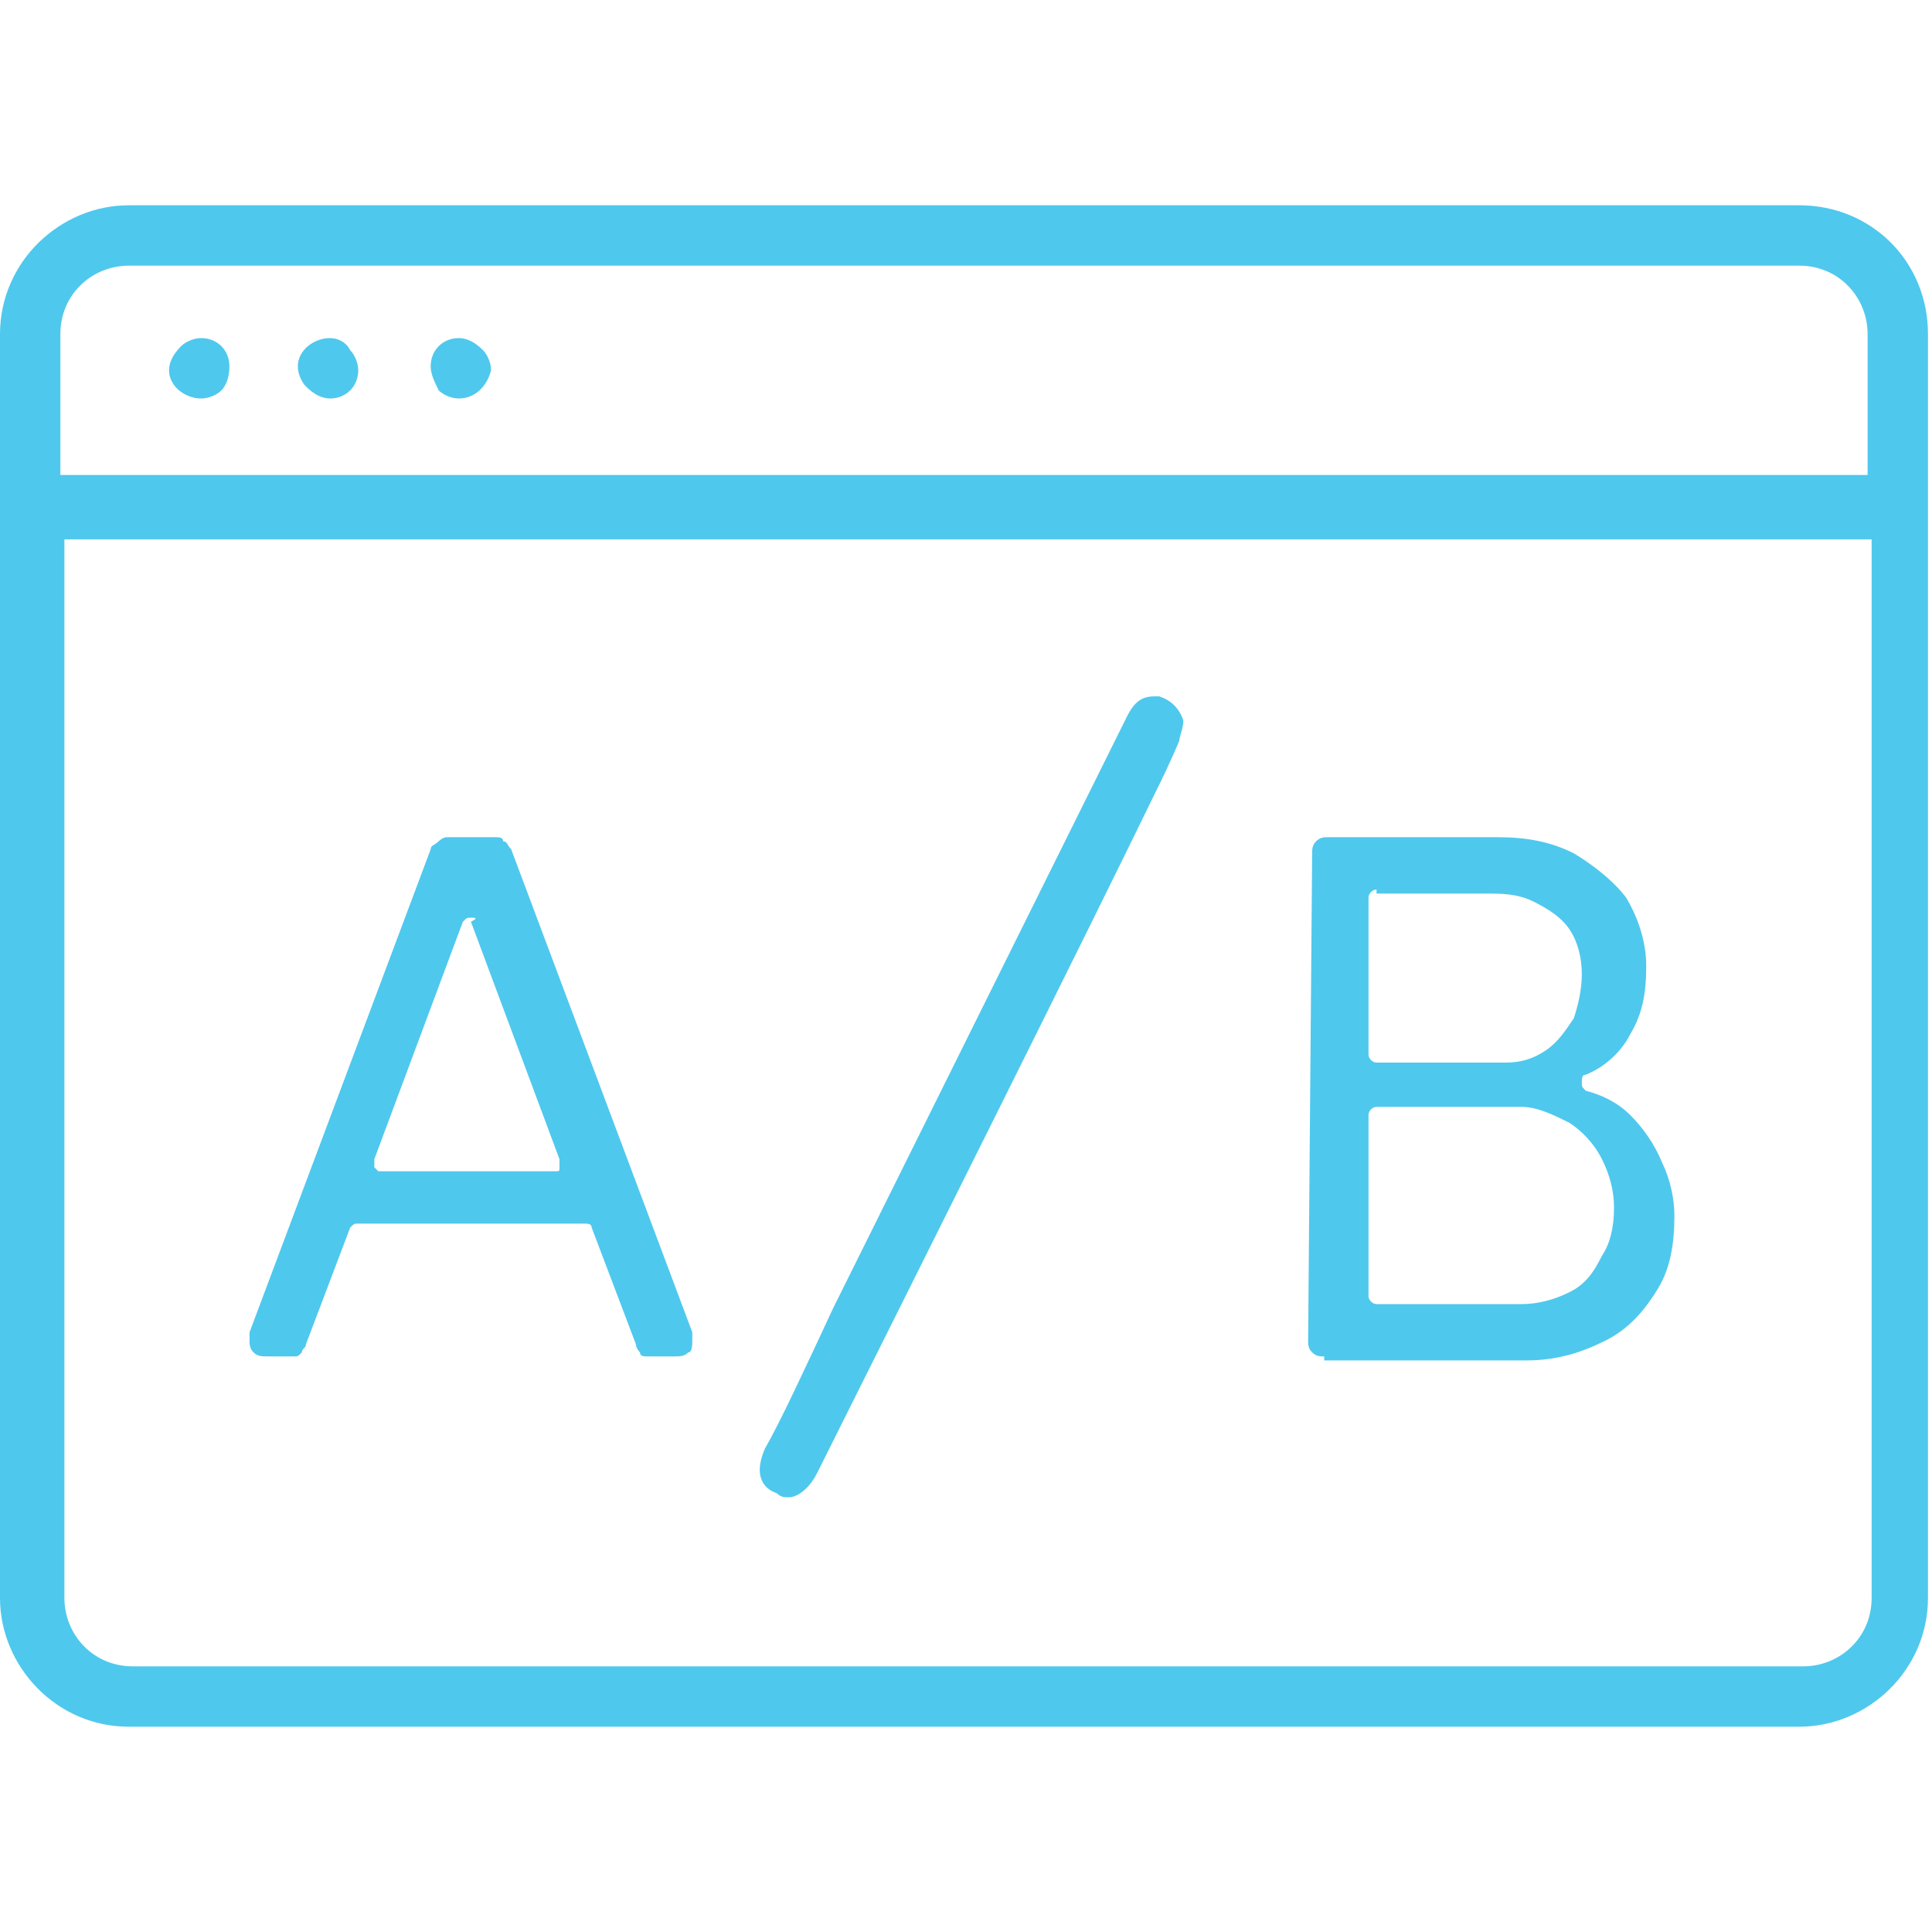
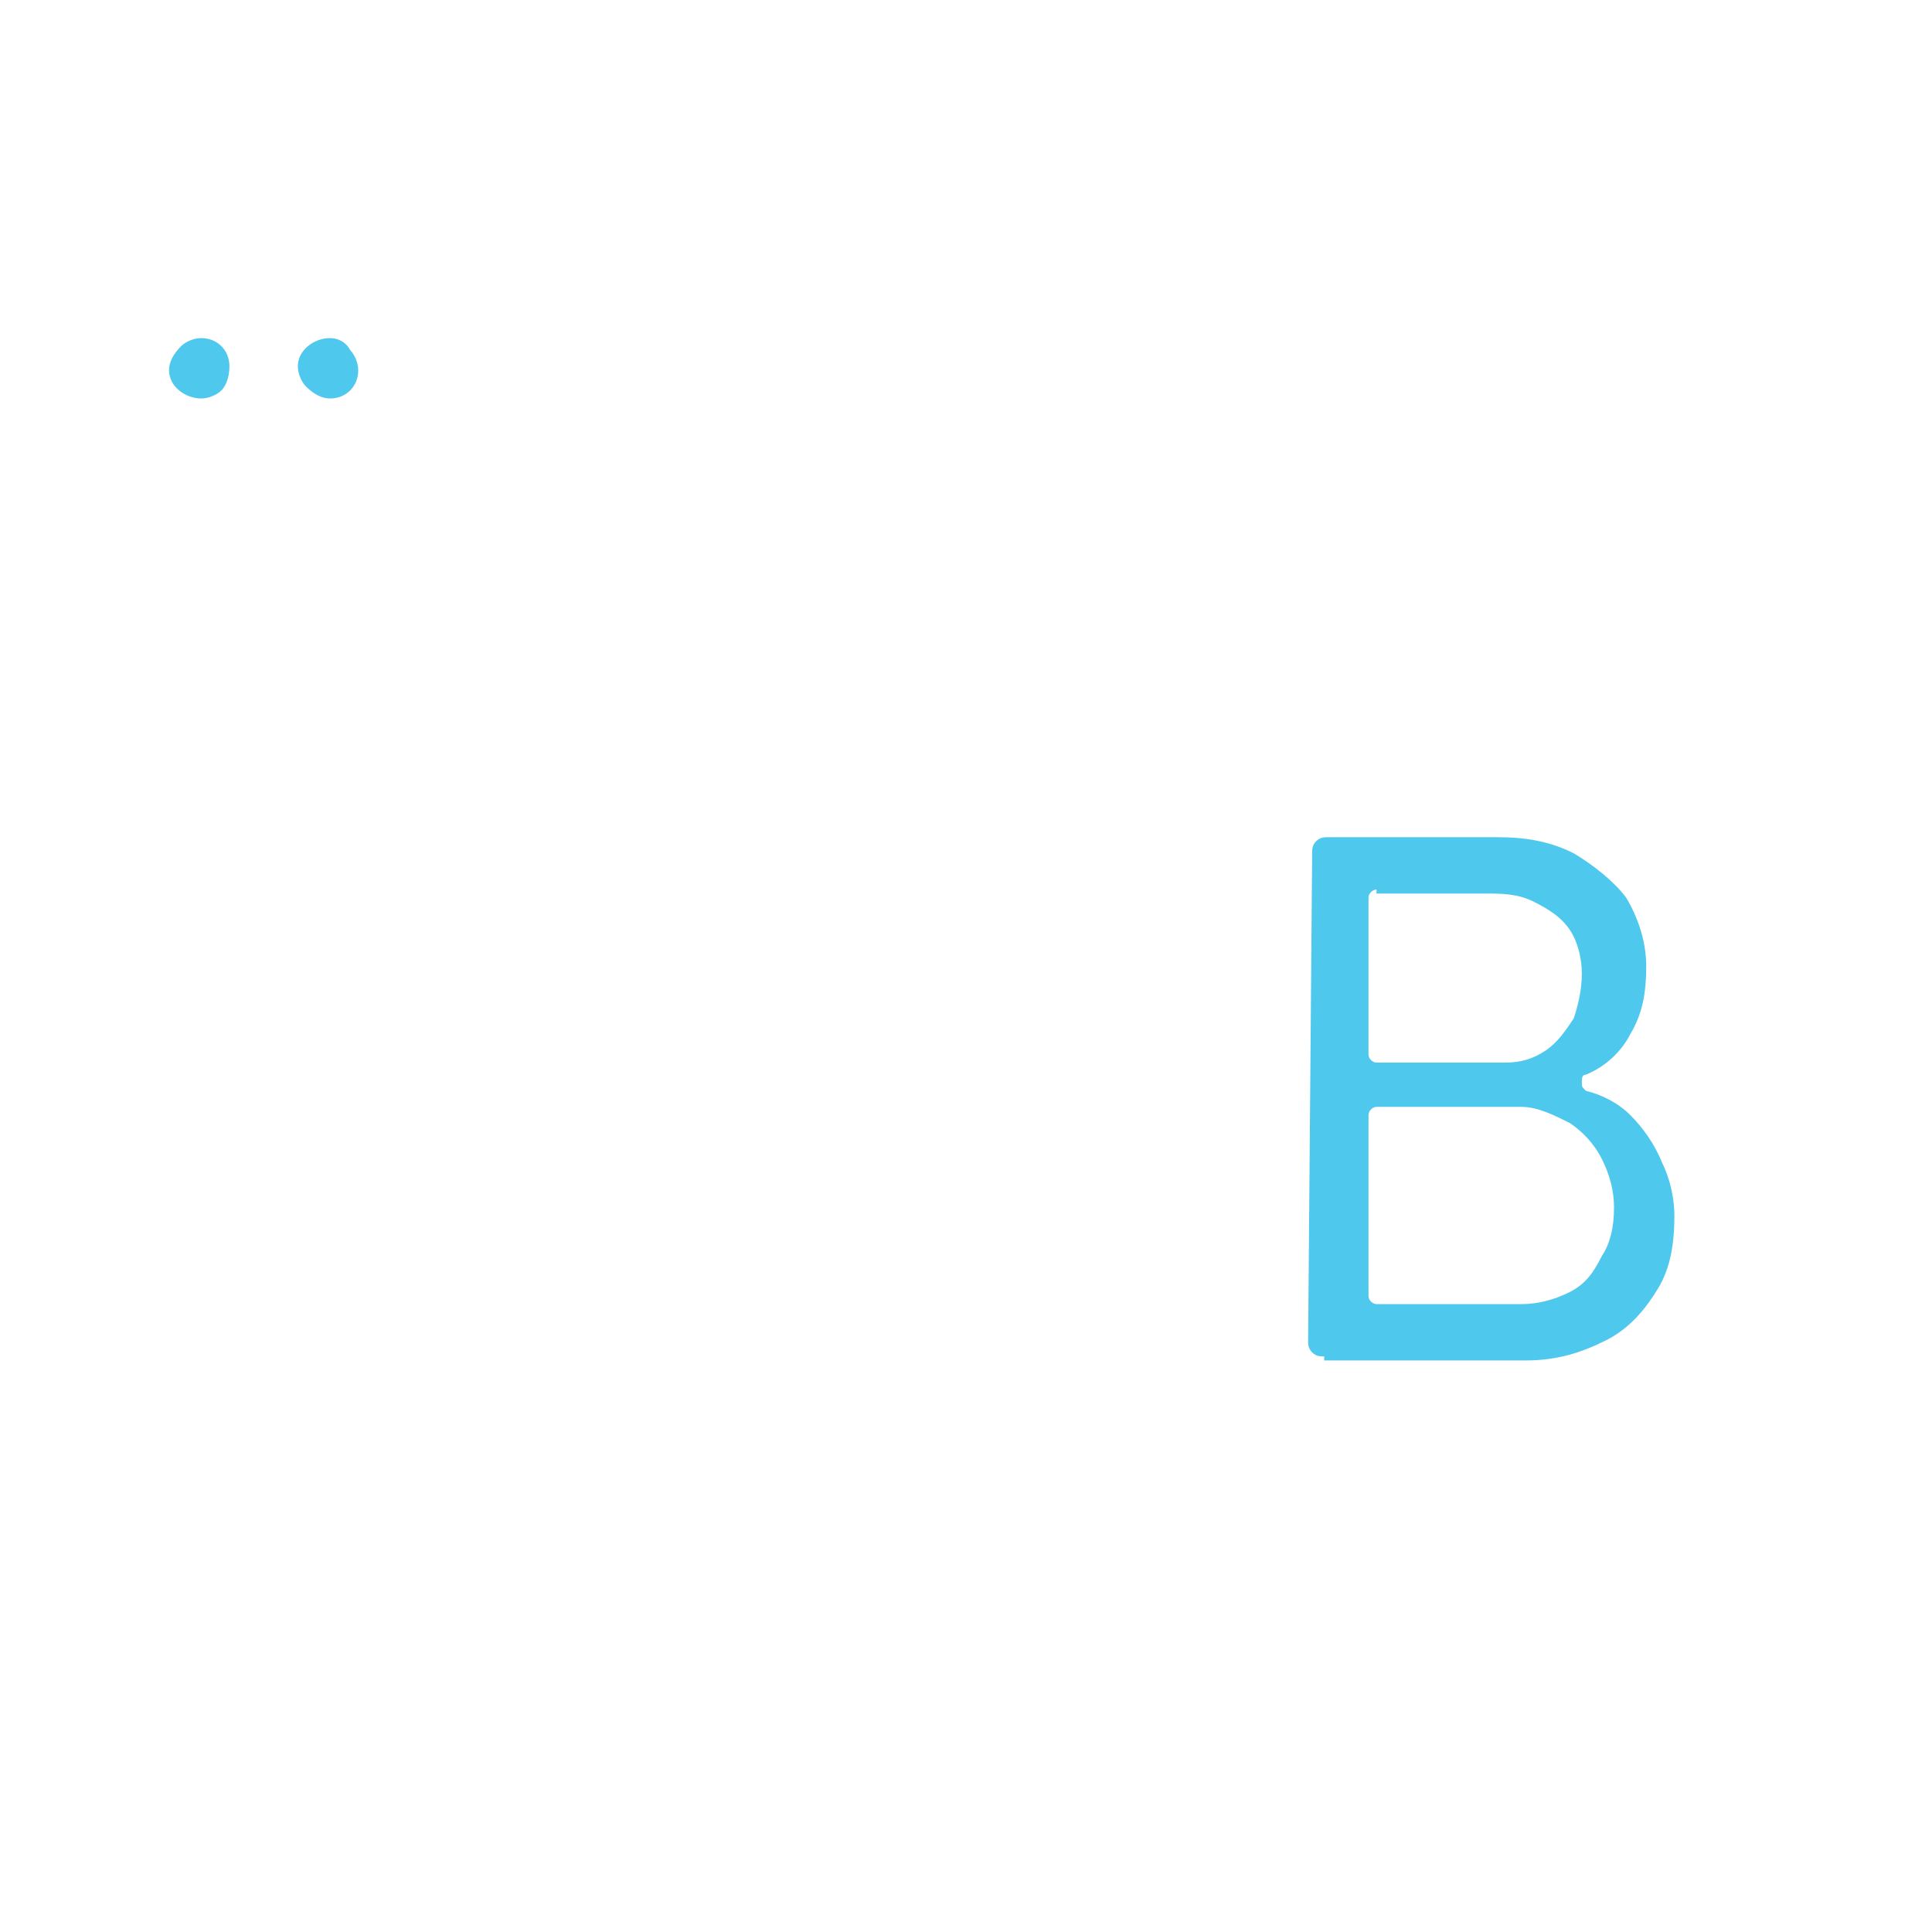
<svg xmlns="http://www.w3.org/2000/svg" version="1.1" id="Layer_1" x="0px" y="0px" viewBox="0 0 48 48" style="enable-background:new 0 0 48 48;" xml:space="preserve">
  <style type="text/css">
	.st0{fill:#4FC8ED;}
</style>
  <g>
    <path class="st0" d="M8.2,8.4L8.2,8.4c-0.4,0-0.8,0.3-0.8,0.7c0,0.2,0.1,0.4,0.2,0.5C7.8,9.8,8,9.9,8.2,9.9l0,0   c0.4,0,0.7-0.3,0.7-0.7c0-0.2-0.1-0.4-0.2-0.5C8.6,8.5,8.4,8.4,8.2,8.4z" />
    <path class="st0" d="M5,8.4c-0.2,0-0.4,0.1-0.5,0.2C4.3,8.8,4.2,9,4.2,9.2c0,0.4,0.4,0.7,0.8,0.7h0c0.2,0,0.4-0.1,0.5-0.2   c0.1-0.1,0.2-0.3,0.2-0.6C5.7,8.7,5.4,8.4,5,8.4z" />
-     <path class="st0" d="M11.4,8.4c-0.4,0-0.7,0.3-0.7,0.7c0,0.2,0.1,0.4,0.2,0.6c0.1,0.1,0.3,0.2,0.5,0.2h0c0.4,0,0.7-0.3,0.8-0.7   c0-0.2-0.1-0.4-0.2-0.5C11.8,8.5,11.6,8.4,11.4,8.4z" />
-     <path class="st0" d="M3.2,42.9c-1.8,0-3.2-1.5-3.2-3.2V8.3c0-1.8,1.5-3.2,3.2-3.2h41.5c1.8,0,3.2,1.4,3.2,3.2v31.4   c0,1.8-1.5,3.2-3.2,3.2H3.2z M1.6,39.7c0,0.9,0.7,1.7,1.7,1.7h41.5c0.9,0,1.7-0.7,1.7-1.7V13.4H1.6V39.7z M46.4,11.8V8.3   c0-0.9-0.7-1.7-1.7-1.7H3.2c-0.9,0-1.7,0.7-1.7,1.7v3.5H46.4z" />
-     <path class="st0" d="M19.6,37.2c-0.1,0-0.2,0-0.3-0.1C19,37,18.7,36.7,19,36c0.4-0.7,1-2,1.7-3.5l7.3-14.7c0.2-0.4,0.4-0.5,0.7-0.5   c0,0,0.1,0,0.1,0c0.3,0.1,0.5,0.3,0.6,0.6c0,0.2-0.1,0.4-0.1,0.5c0,0-0.2,0.5-0.6,1.3c-1.6,3.3-6,12.1-8.4,16.9   C20.1,37,19.8,37.2,19.6,37.2z" />
    <path class="st0" d="M32.9,33.7c-0.1,0-0.2,0-0.3-0.1c-0.1-0.1-0.1-0.2-0.1-0.3l0.1-12.1c0-0.1,0-0.2,0.1-0.3   c0.1-0.1,0.2-0.1,0.3-0.1h4.2c0.7,0,1.3,0.1,1.9,0.4c0.5,0.3,1,0.7,1.3,1.1c0.3,0.5,0.5,1.1,0.5,1.7c0,0.7-0.1,1.2-0.4,1.7   c-0.2,0.4-0.6,0.8-1.1,1c-0.1,0-0.1,0.1-0.1,0.2c0,0.1,0,0.1,0.1,0.2c0.4,0.1,0.8,0.3,1.1,0.6c0.3,0.3,0.6,0.7,0.8,1.2   c0.2,0.4,0.3,0.9,0.3,1.3c0,0.7-0.1,1.3-0.4,1.8c-0.3,0.5-0.7,1-1.3,1.3c-0.6,0.3-1.2,0.5-2,0.5H32.9z M34.2,27.5   c-0.1,0-0.2,0.1-0.2,0.2v4.5c0,0.1,0.1,0.2,0.2,0.2h3.6c0.4,0,0.8-0.1,1.2-0.3c0.4-0.2,0.6-0.5,0.8-0.9c0.2-0.3,0.3-0.7,0.3-1.2   c0-0.4-0.1-0.8-0.3-1.2c-0.2-0.4-0.5-0.7-0.8-0.9c-0.4-0.2-0.8-0.4-1.2-0.4H34.2z M34.2,22.1c-0.1,0-0.2,0.1-0.2,0.2v3.9   c0,0.1,0.1,0.2,0.2,0.2h3.2c0.4,0,0.7-0.1,1-0.3c0.3-0.2,0.5-0.5,0.7-0.8c0.1-0.3,0.2-0.7,0.2-1.1c0-0.4-0.1-0.8-0.3-1.1   c-0.2-0.3-0.5-0.5-0.9-0.7c-0.4-0.2-0.8-0.2-1.2-0.2H34.2z" />
-     <path class="st0" d="M16.1,33.7c-0.1,0-0.2,0-0.2-0.1c0,0-0.1-0.1-0.1-0.2l-1.1-2.9c0-0.1-0.1-0.1-0.2-0.1H8.9   c-0.1,0-0.1,0-0.2,0.1l-1.1,2.9c0,0.1-0.1,0.1-0.1,0.2c-0.1,0.1-0.1,0.1-0.2,0.1H6.7c-0.2,0-0.3,0-0.4-0.1   c-0.1-0.1-0.1-0.2-0.1-0.3c0-0.1,0-0.2,0-0.2l4.5-12c0-0.1,0.1-0.1,0.2-0.2c0,0,0.1-0.1,0.2-0.1h1.2c0.1,0,0.2,0,0.2,0.1   c0.1,0,0.1,0.1,0.2,0.2l4.5,12c0,0.1,0,0.1,0,0.2c0,0.1,0,0.3-0.1,0.3c-0.1,0.1-0.2,0.1-0.4,0.1H16.1z M11.7,22.8   c-0.1,0-0.1,0-0.2,0.1l-2.2,5.9c0,0.1,0,0.1,0,0.2c0,0,0.1,0.1,0.1,0.1h4.4c0.1,0,0.1,0,0.1-0.1c0-0.1,0-0.1,0-0.2l-2.2-5.9   C11.9,22.8,11.8,22.8,11.7,22.8z" />
  </g>
</svg>